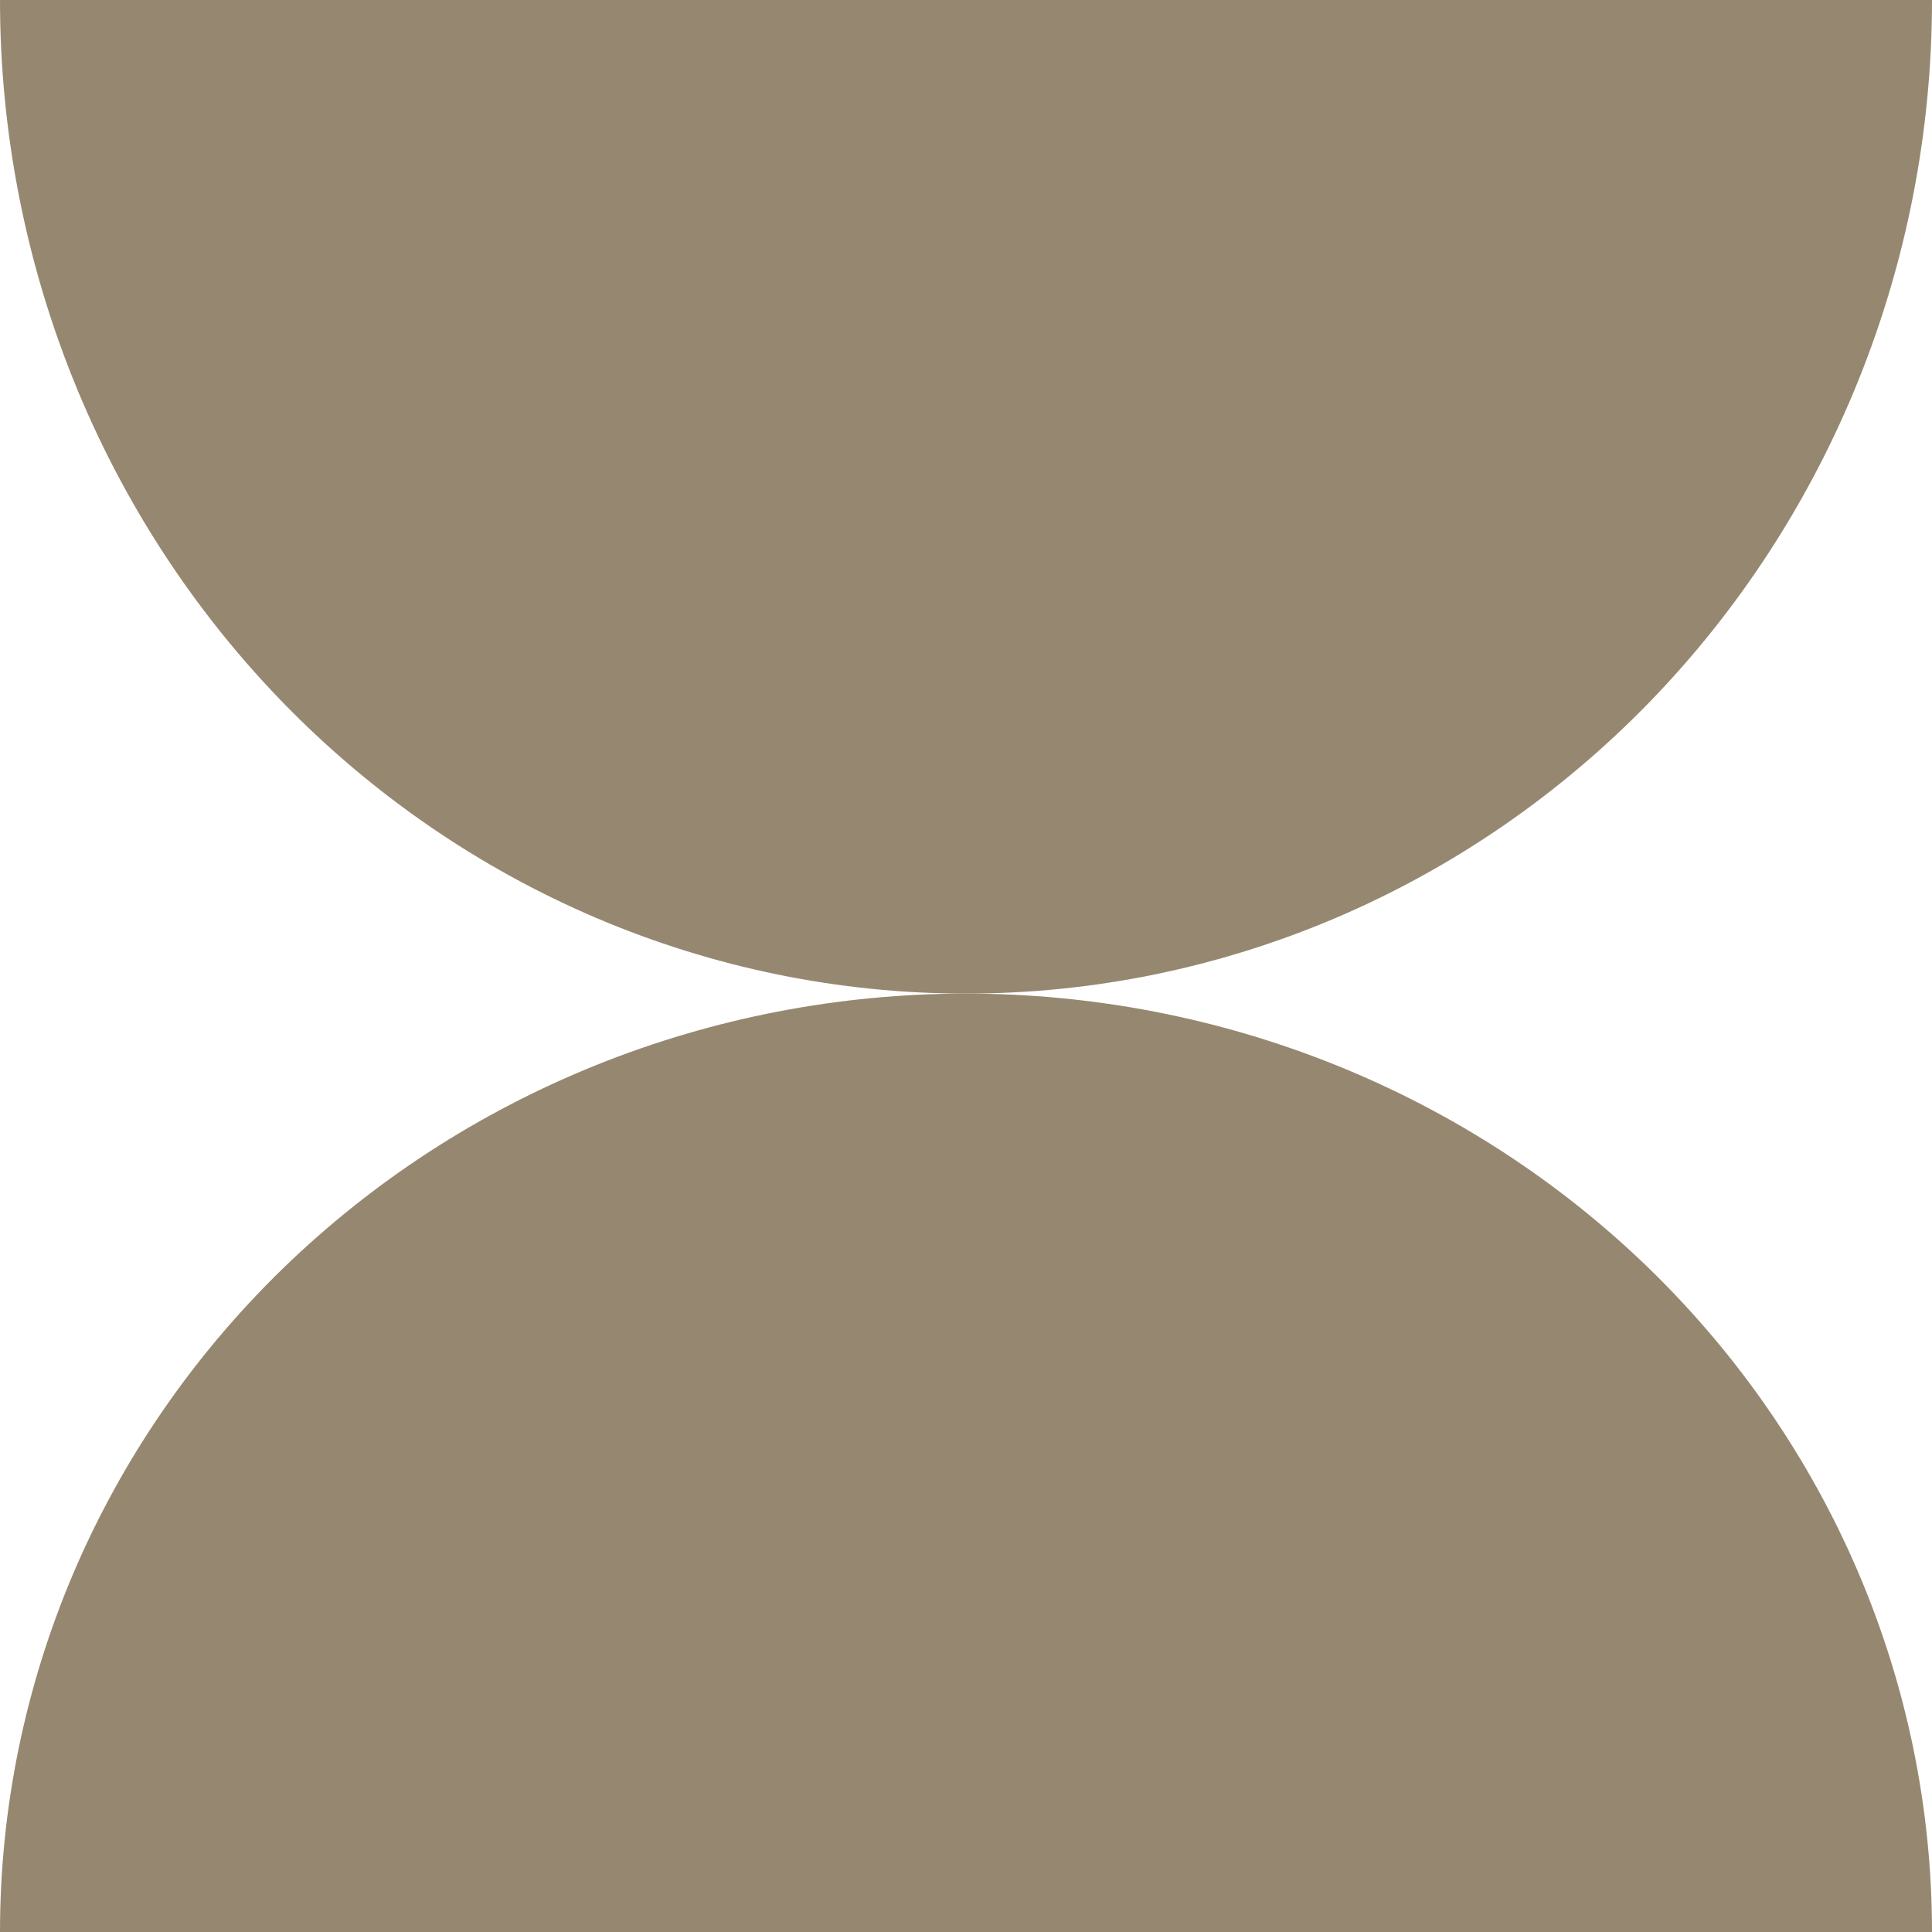
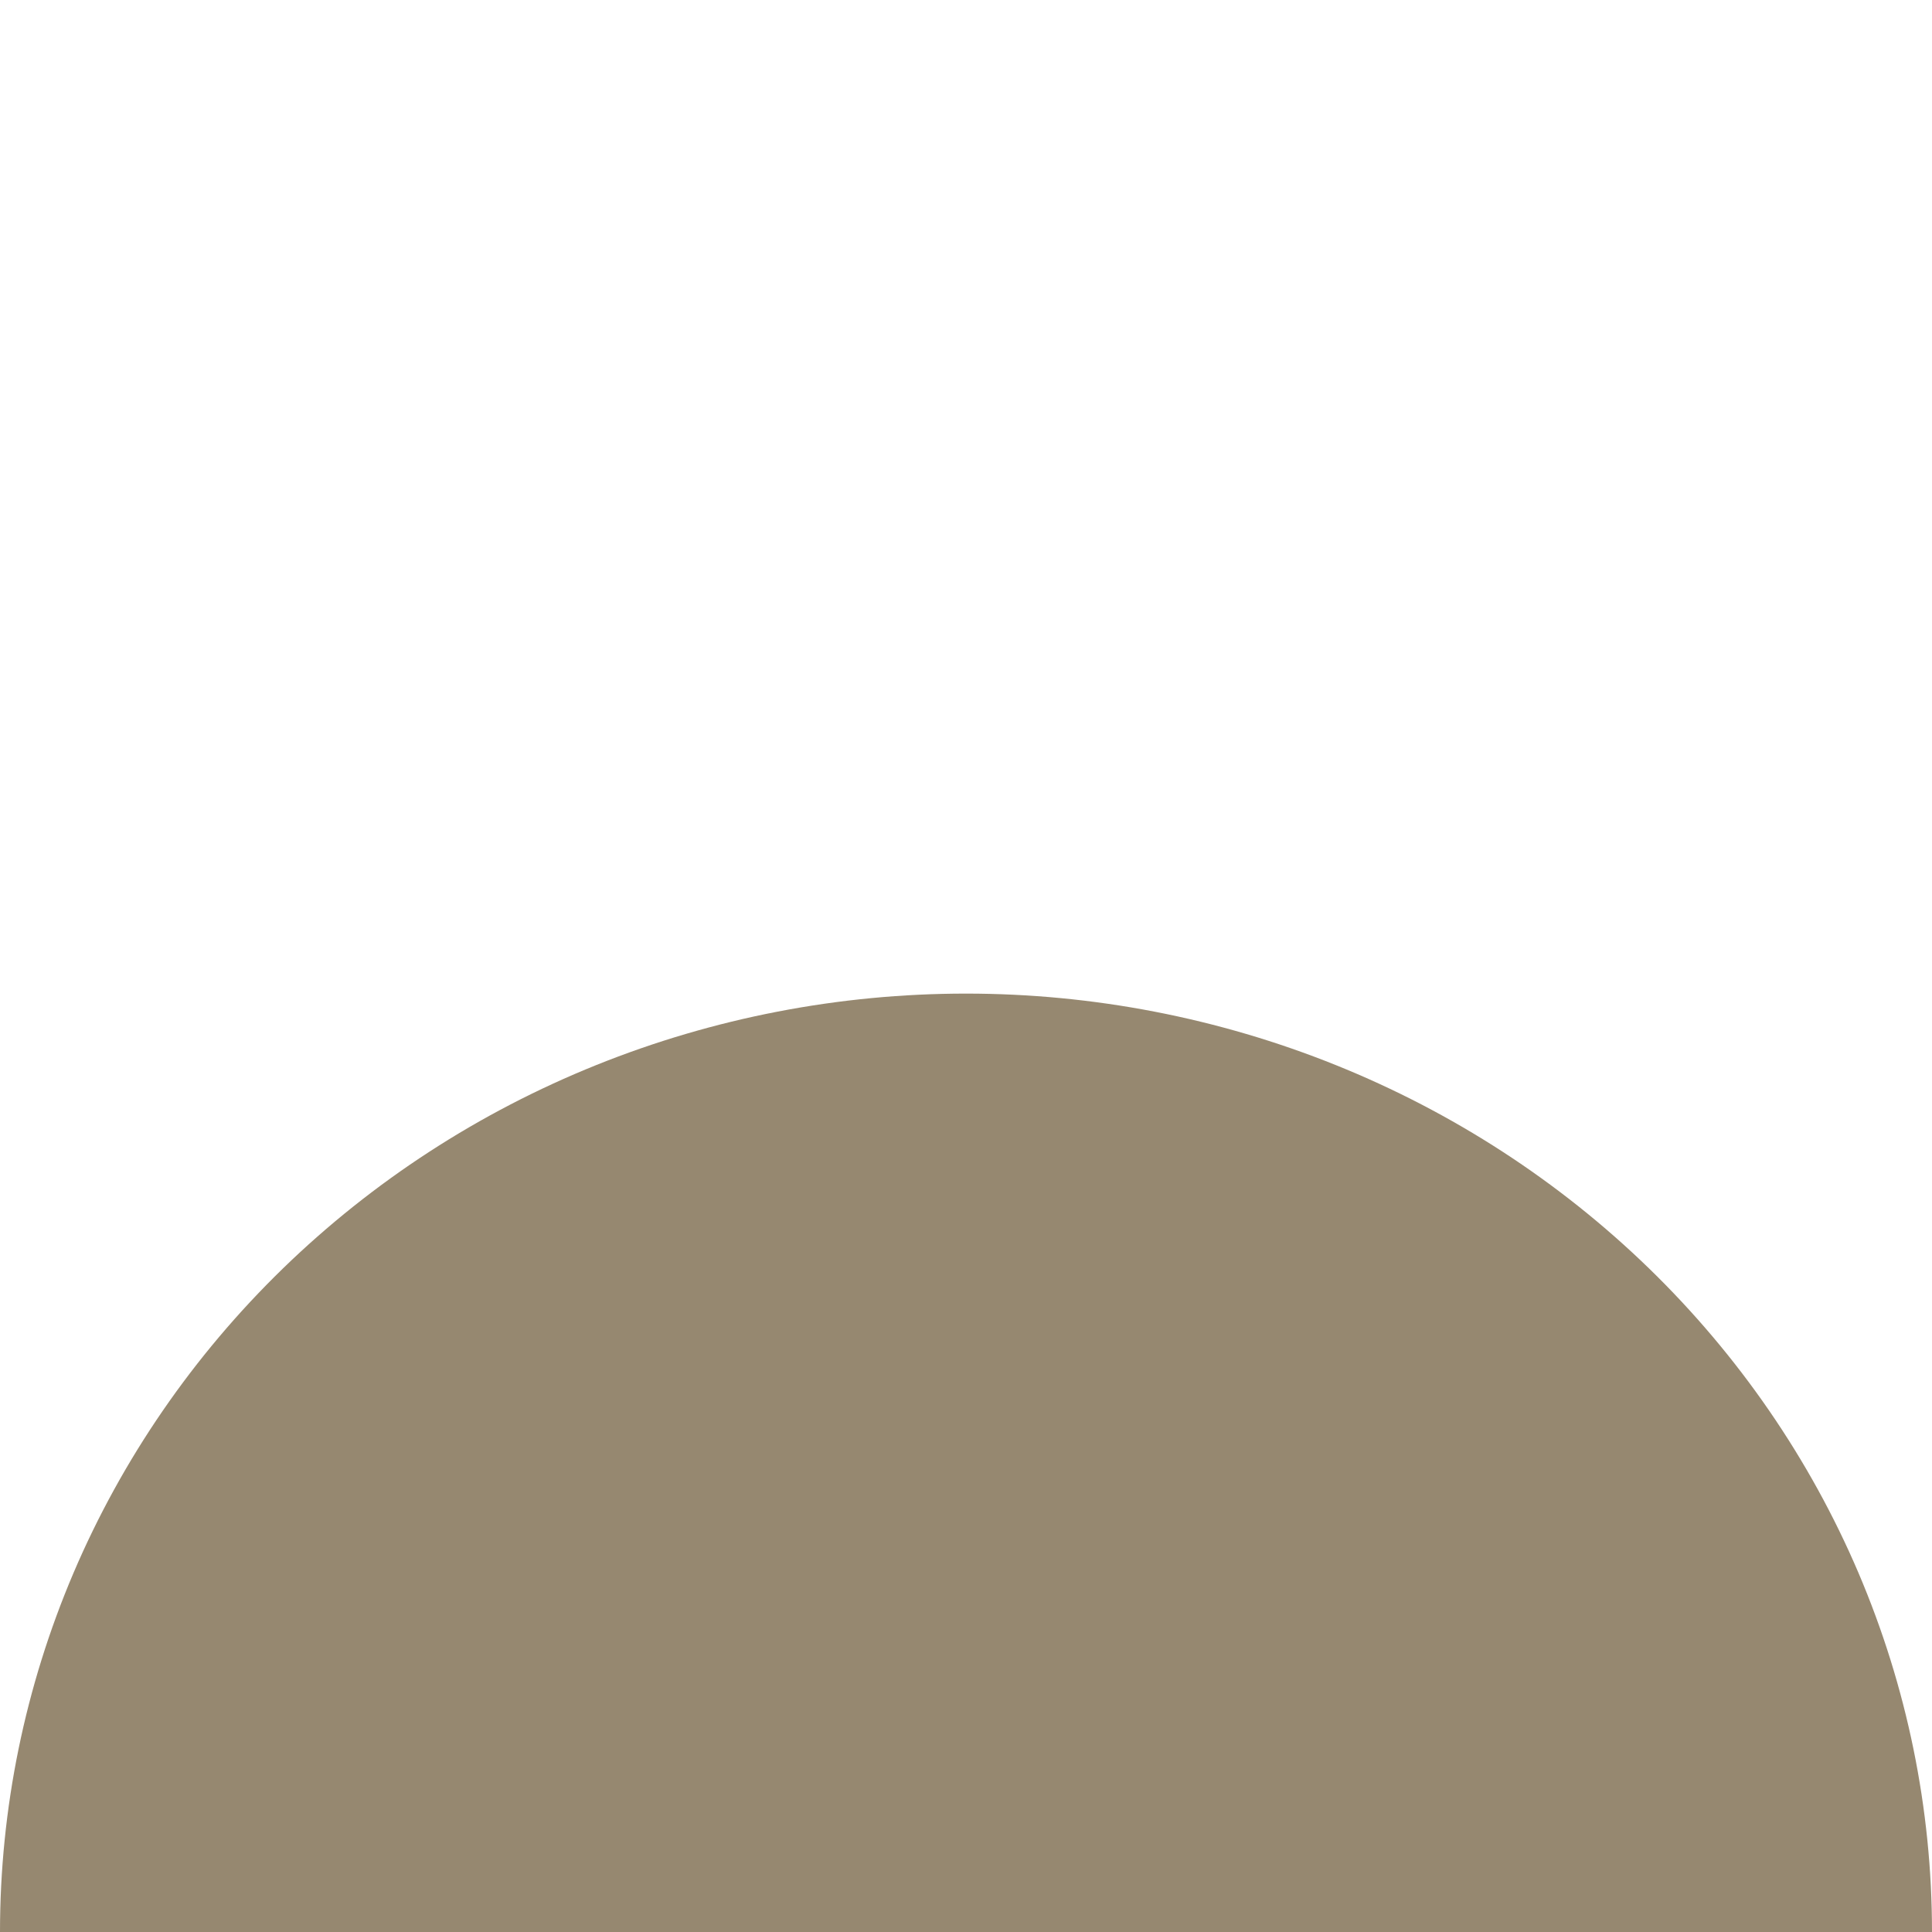
<svg xmlns="http://www.w3.org/2000/svg" width="35" height="35" viewBox="0 0 35 35" fill="none">
  <path d="M35 35C35 32.767 34.547 30.557 33.668 28.494C32.788 26.432 31.499 24.558 29.874 22.979C28.249 21.401 26.32 20.148 24.197 19.294C22.074 18.44 19.798 18 17.5 18C15.202 18 12.926 18.44 10.803 19.294C8.68 20.148 6.751 21.401 5.126 22.979C3.501 24.558 2.212 26.432 1.332 28.494C0.453 30.557 -2.00909e-07 32.767 0 35L35 35Z" fill="#968870" />
-   <path d="M-2.52728e-06 1.98774e-07C-2.32064e-06 2.364 0.453 4.704 1.332 6.888C2.212 9.072 3.501 11.056 5.126 12.728C6.751 14.399 8.68 15.725 10.803 16.63C12.926 17.534 15.202 18 17.5 18C19.798 18 22.074 17.534 24.197 16.63C26.32 15.725 28.249 14.399 29.874 12.728C31.499 11.056 32.788 9.072 33.668 6.888C34.547 4.704 35 2.364 35 -4.29153e-06L-2.52728e-06 1.98774e-07Z" fill="#968870" />
</svg>